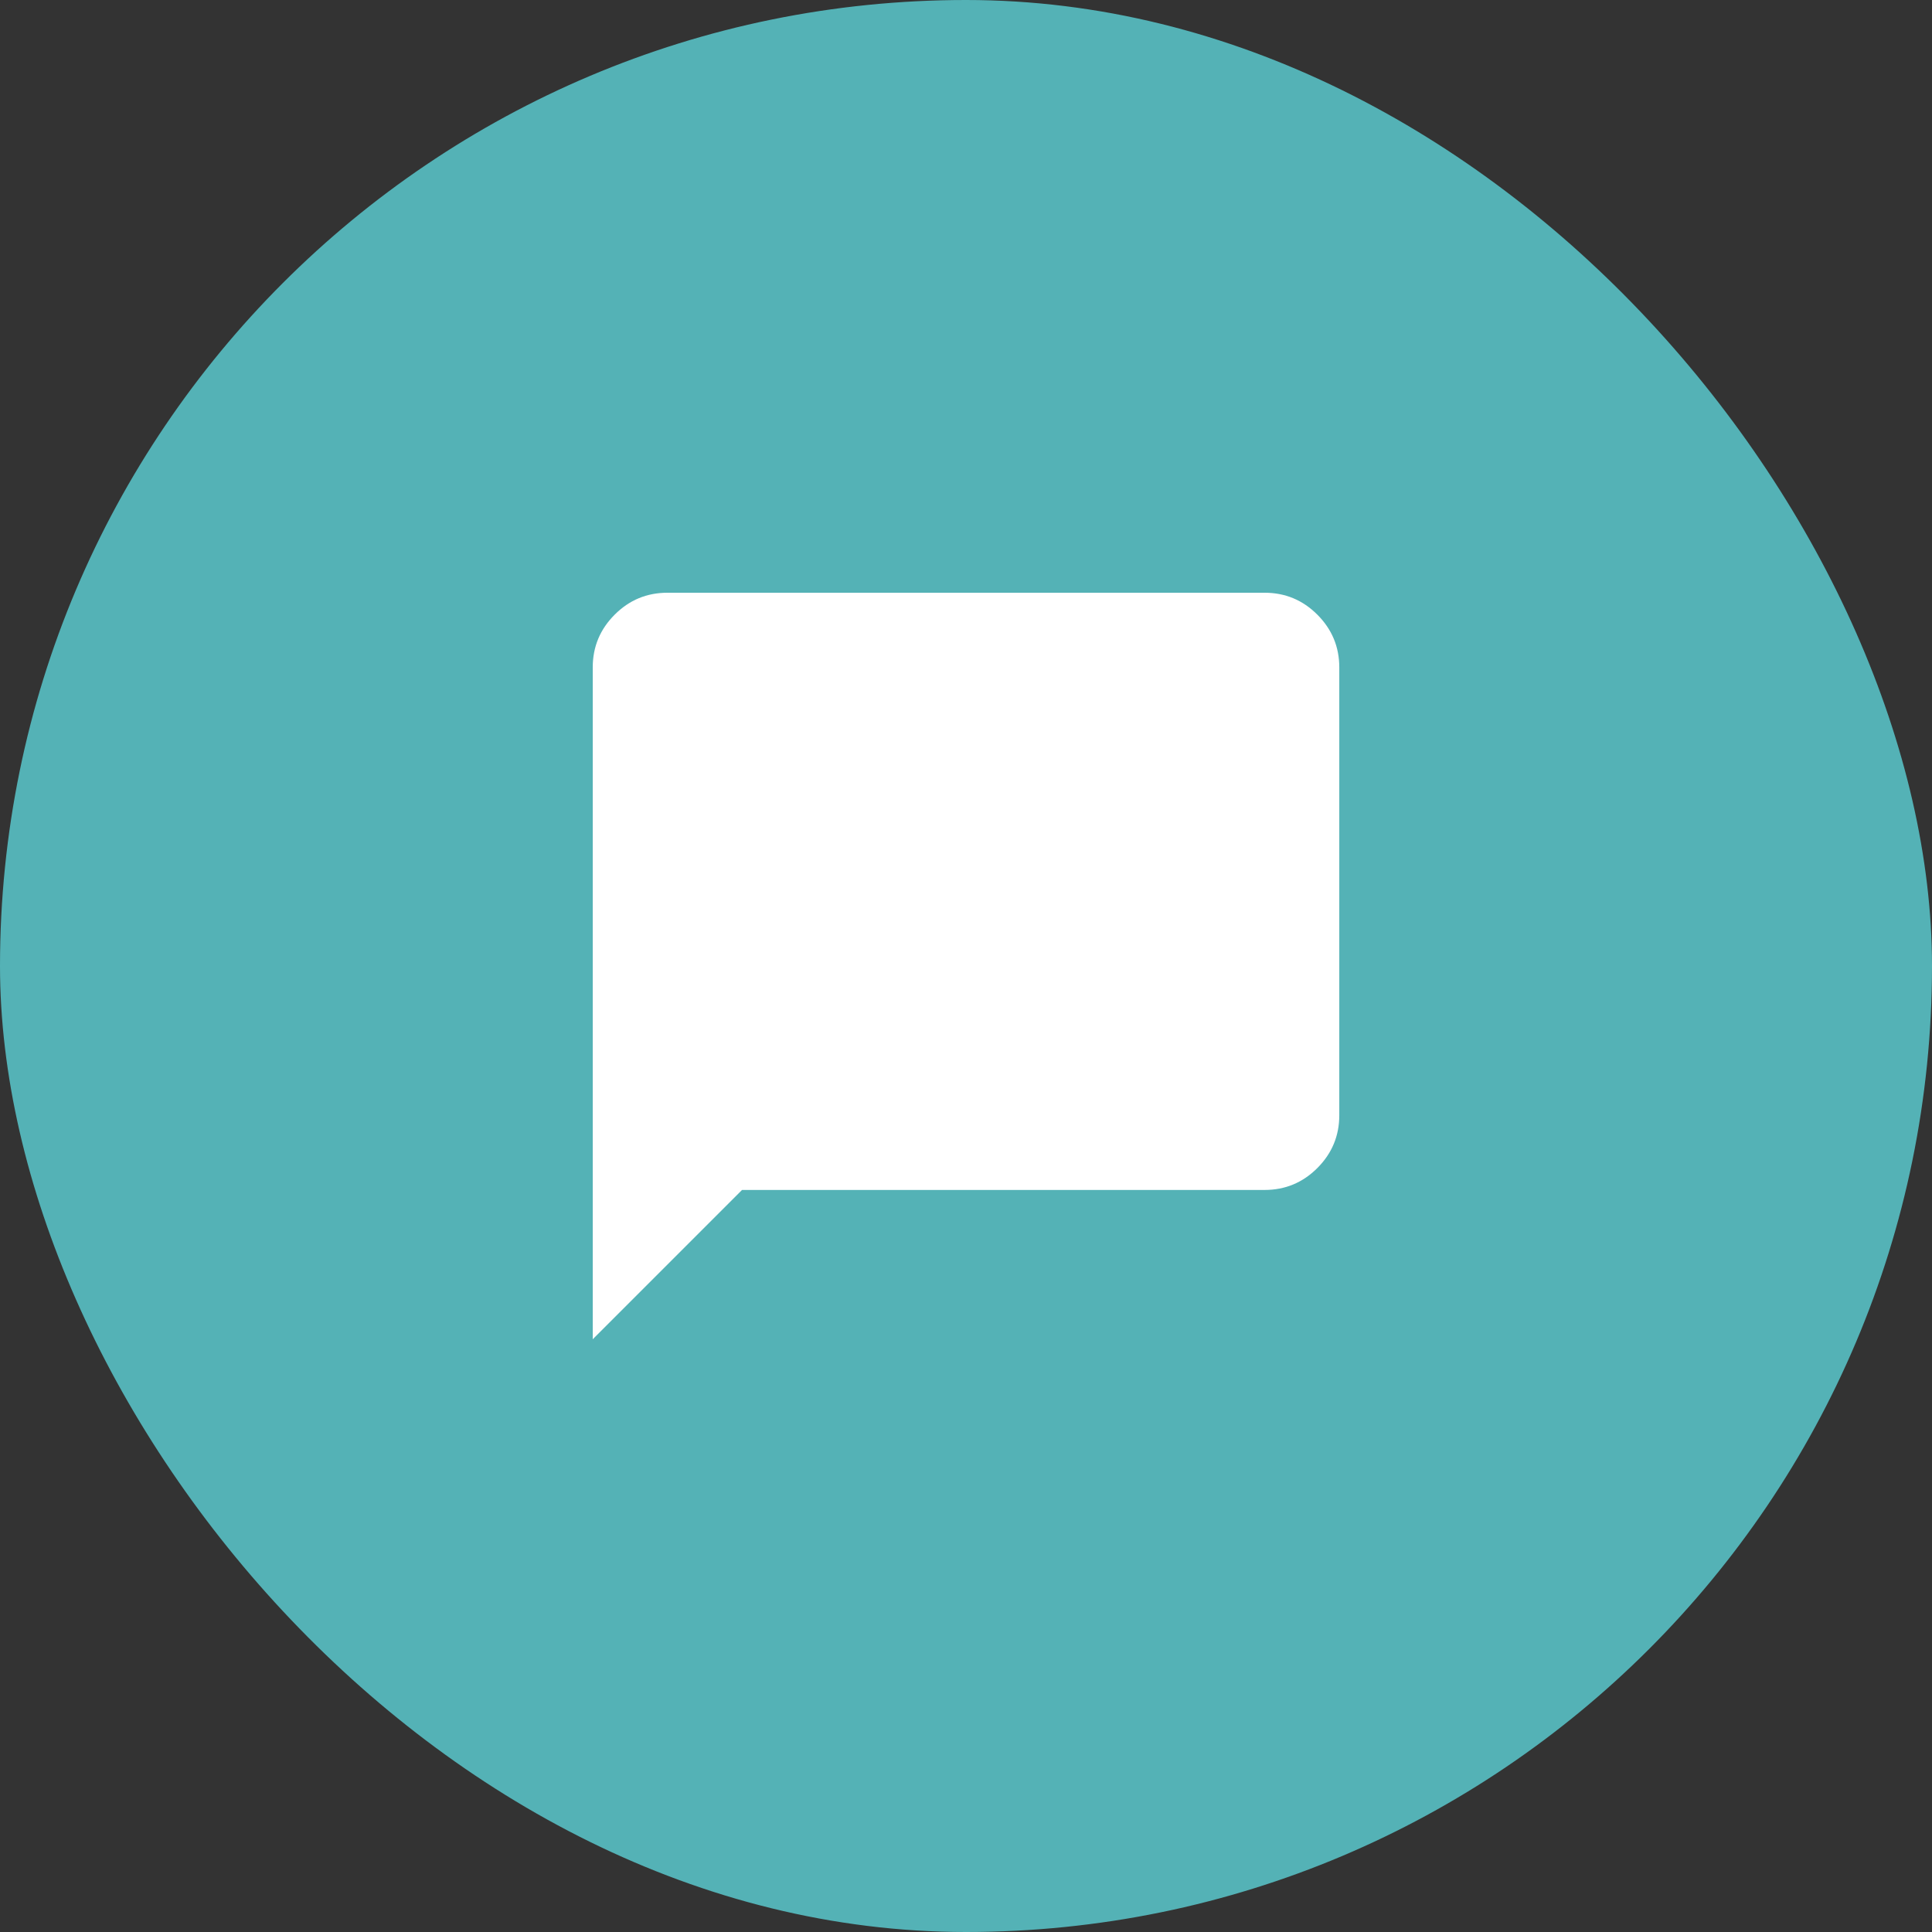
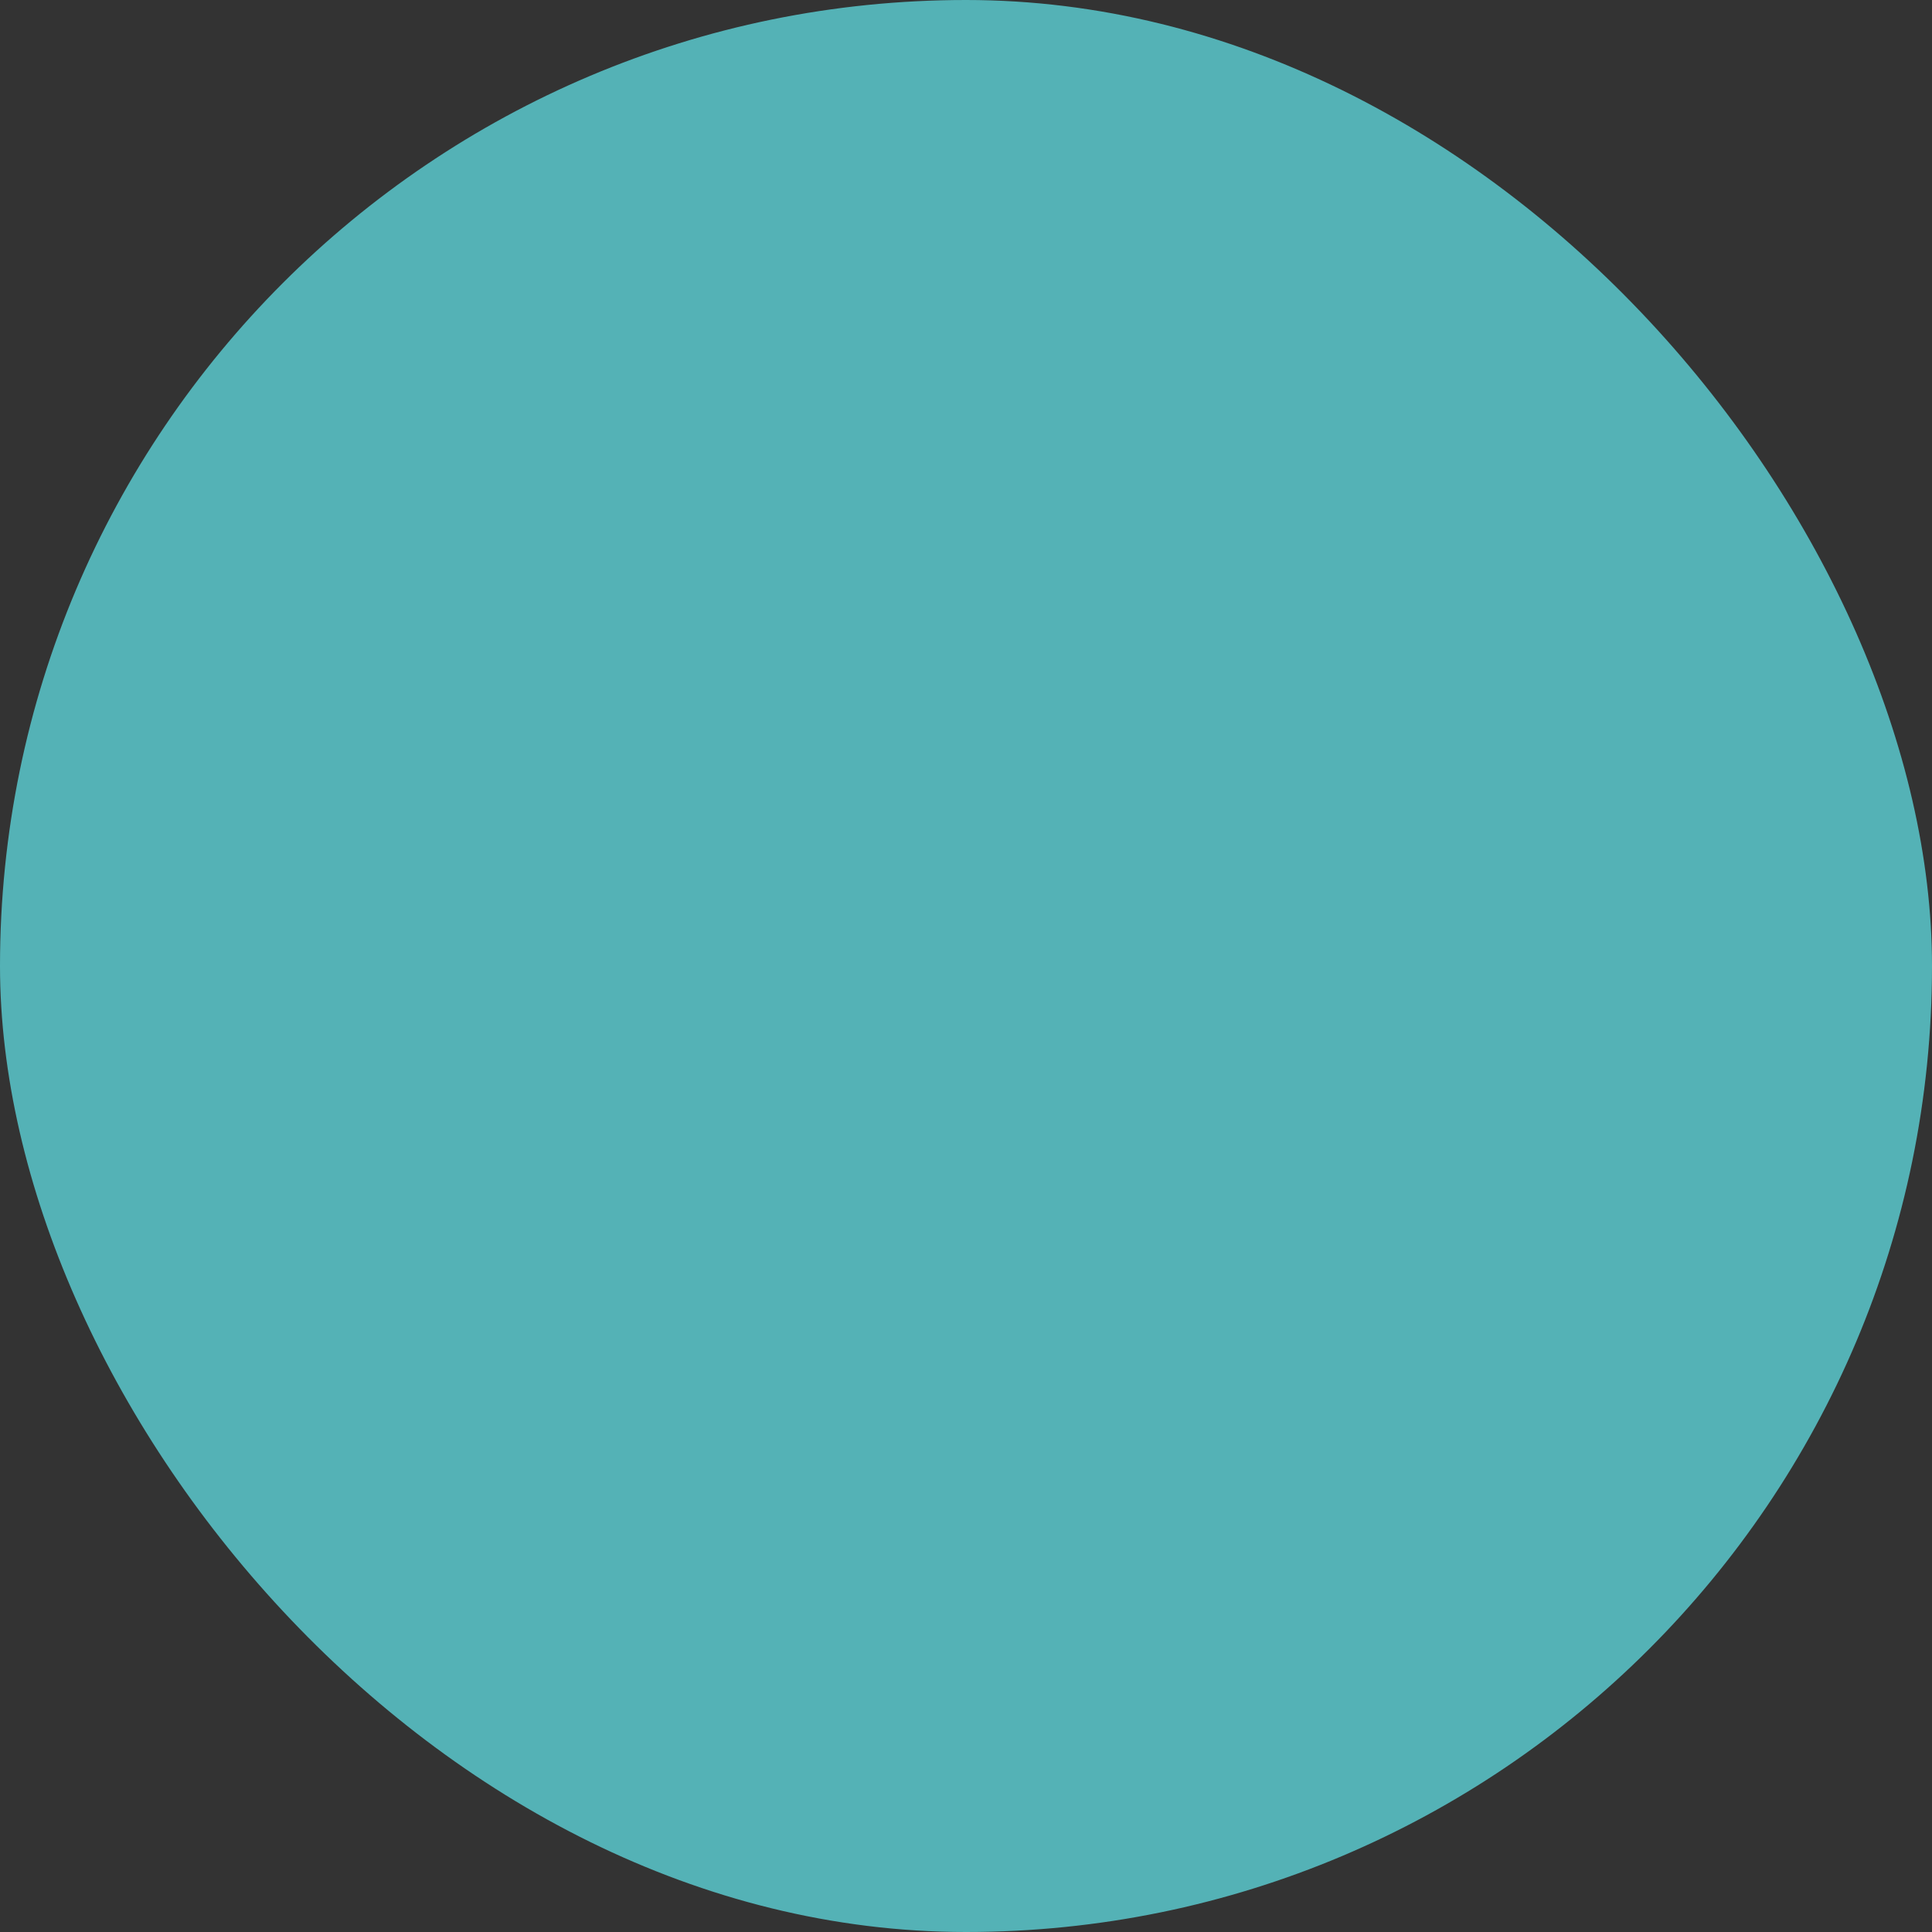
<svg xmlns="http://www.w3.org/2000/svg" width="85" height="85" viewBox="0 0 85 85" fill="none">
  <rect x="0" y="0" width="85" height="85" fill="#333333" stroke="none" />
  <rect width="85" height="85" rx="42.5" fill="#54B2B6" />
-   <path d="M26.078 58.922V29.362C26.078 28.459 26.4 27.686 27.043 27.043C27.686 26.399 28.459 26.078 29.363 26.078H55.638C56.542 26.078 57.315 26.399 57.958 27.043C58.601 27.686 58.923 28.459 58.923 29.362V49.069C58.923 49.972 58.601 50.745 57.958 51.389C57.315 52.032 56.542 52.353 55.638 52.353H32.647L26.078 58.922Z" fill="white" />
</svg>